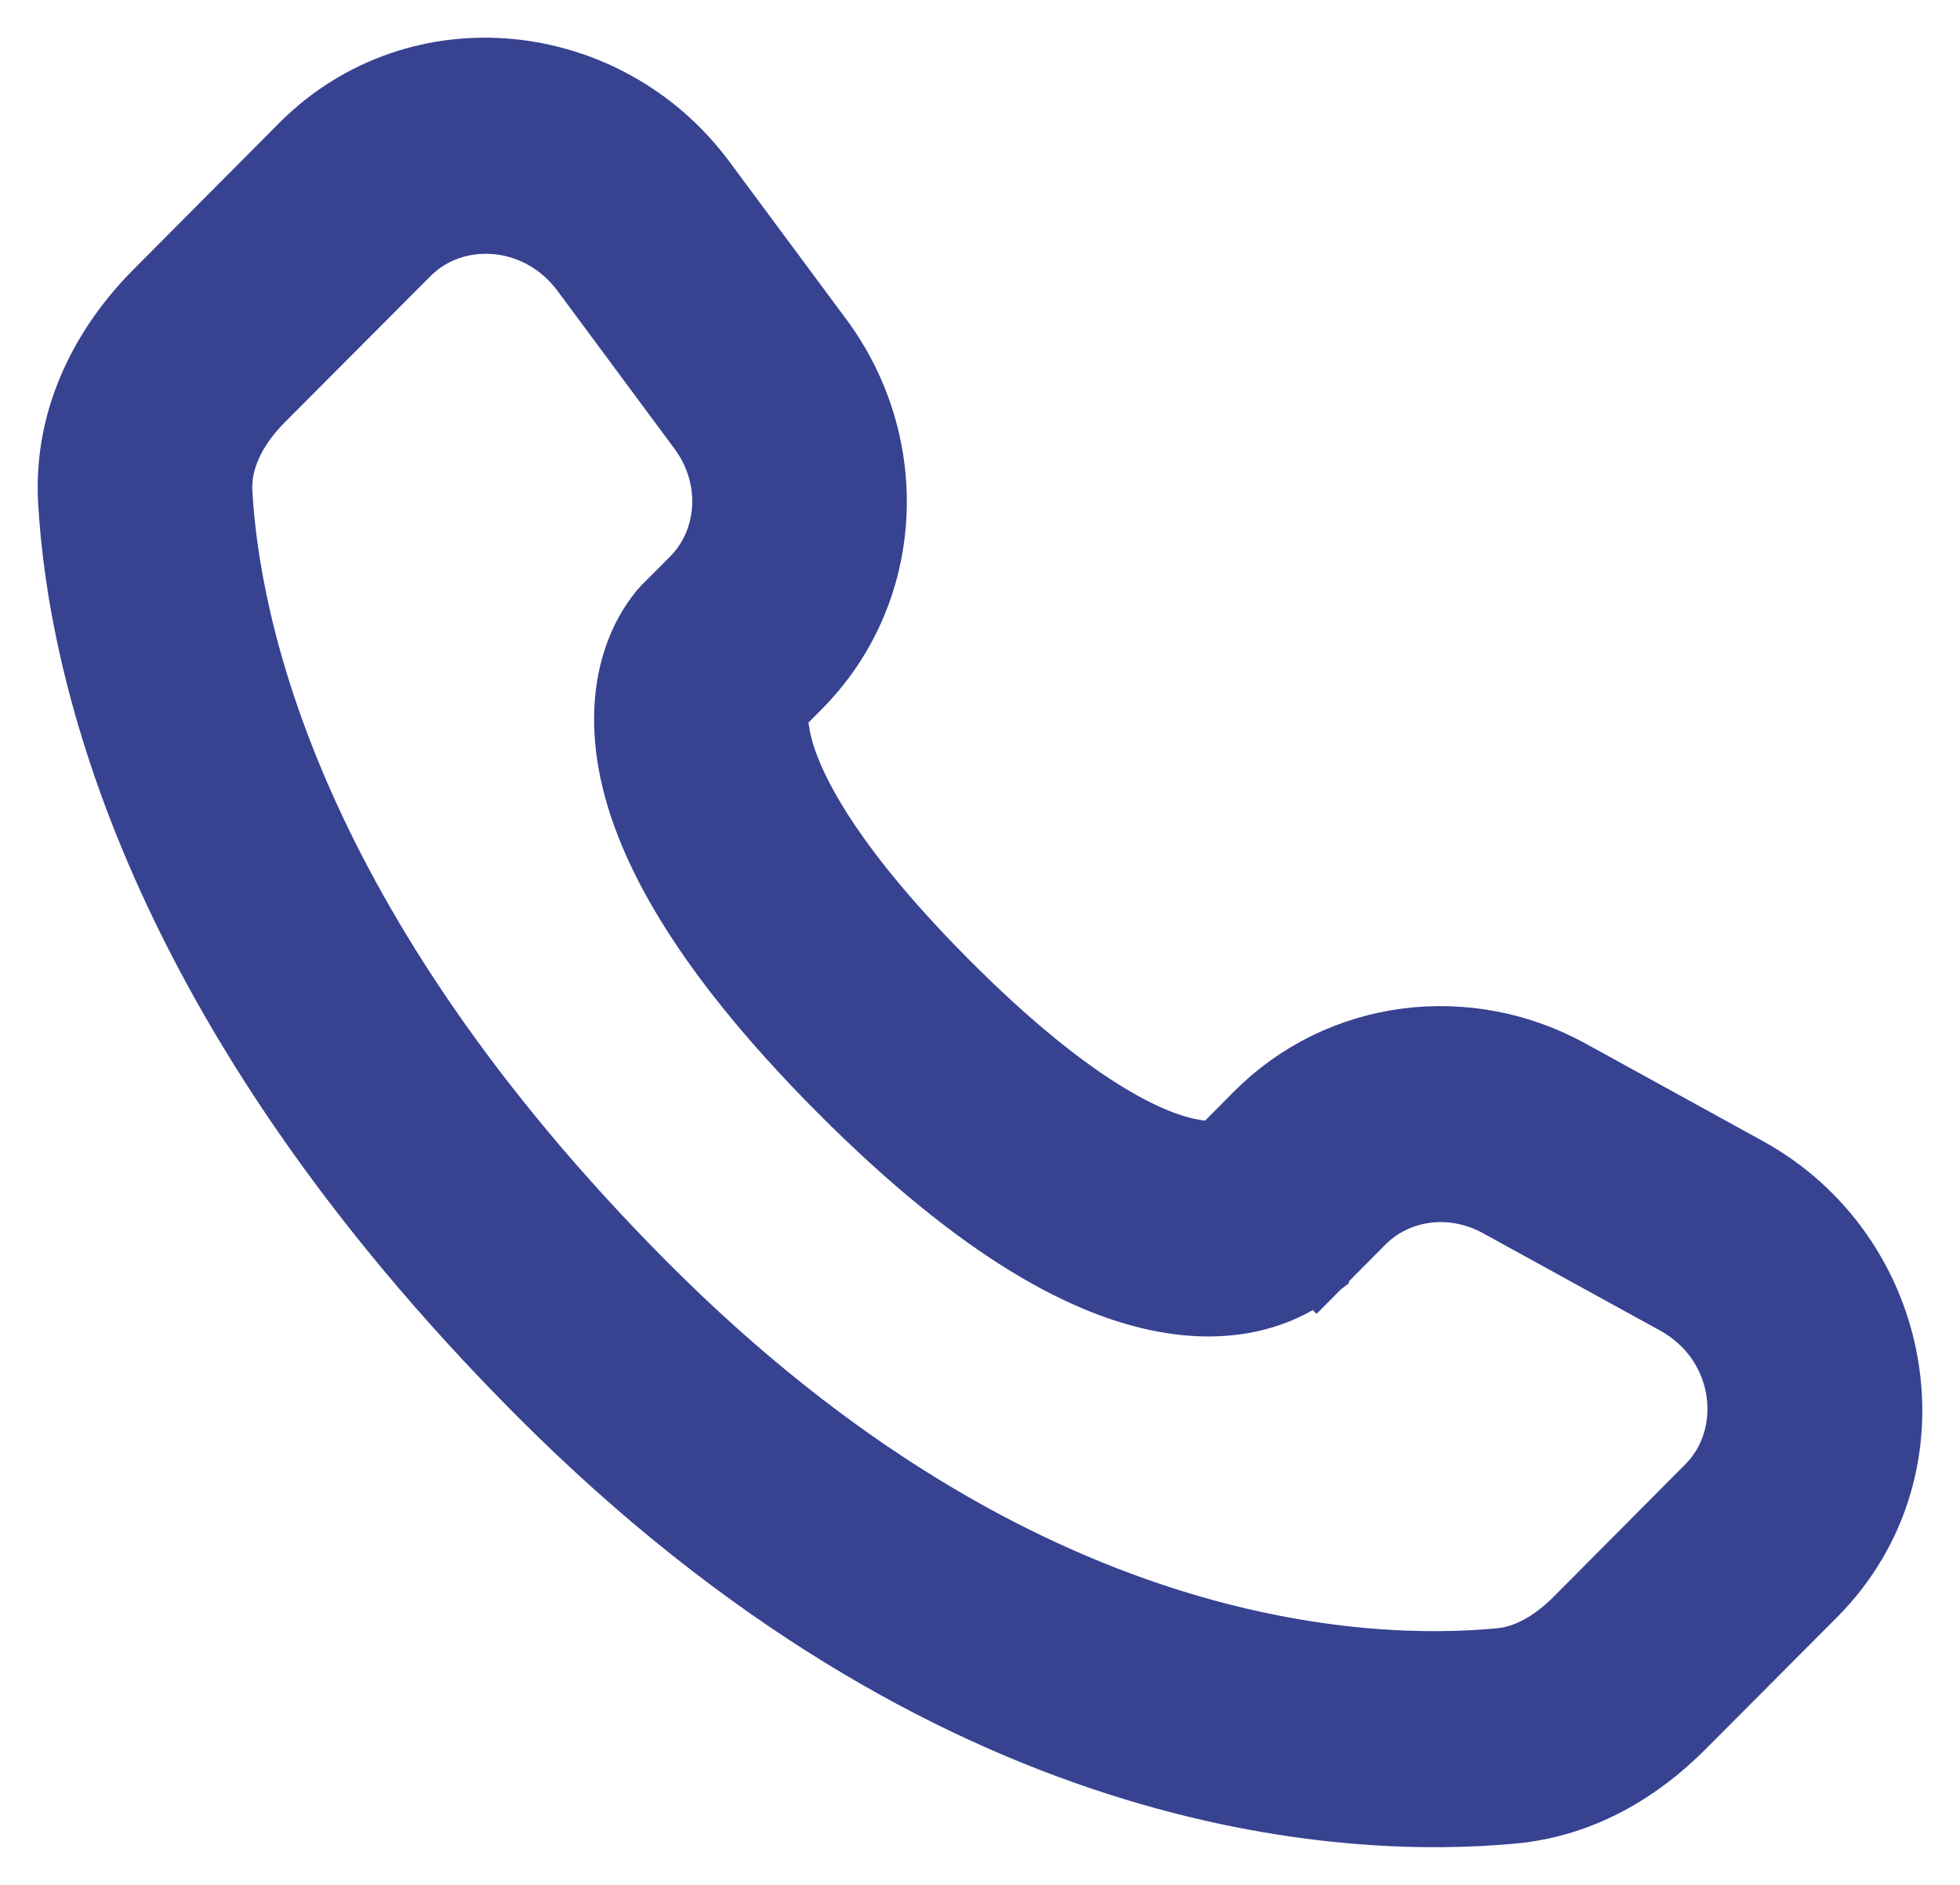
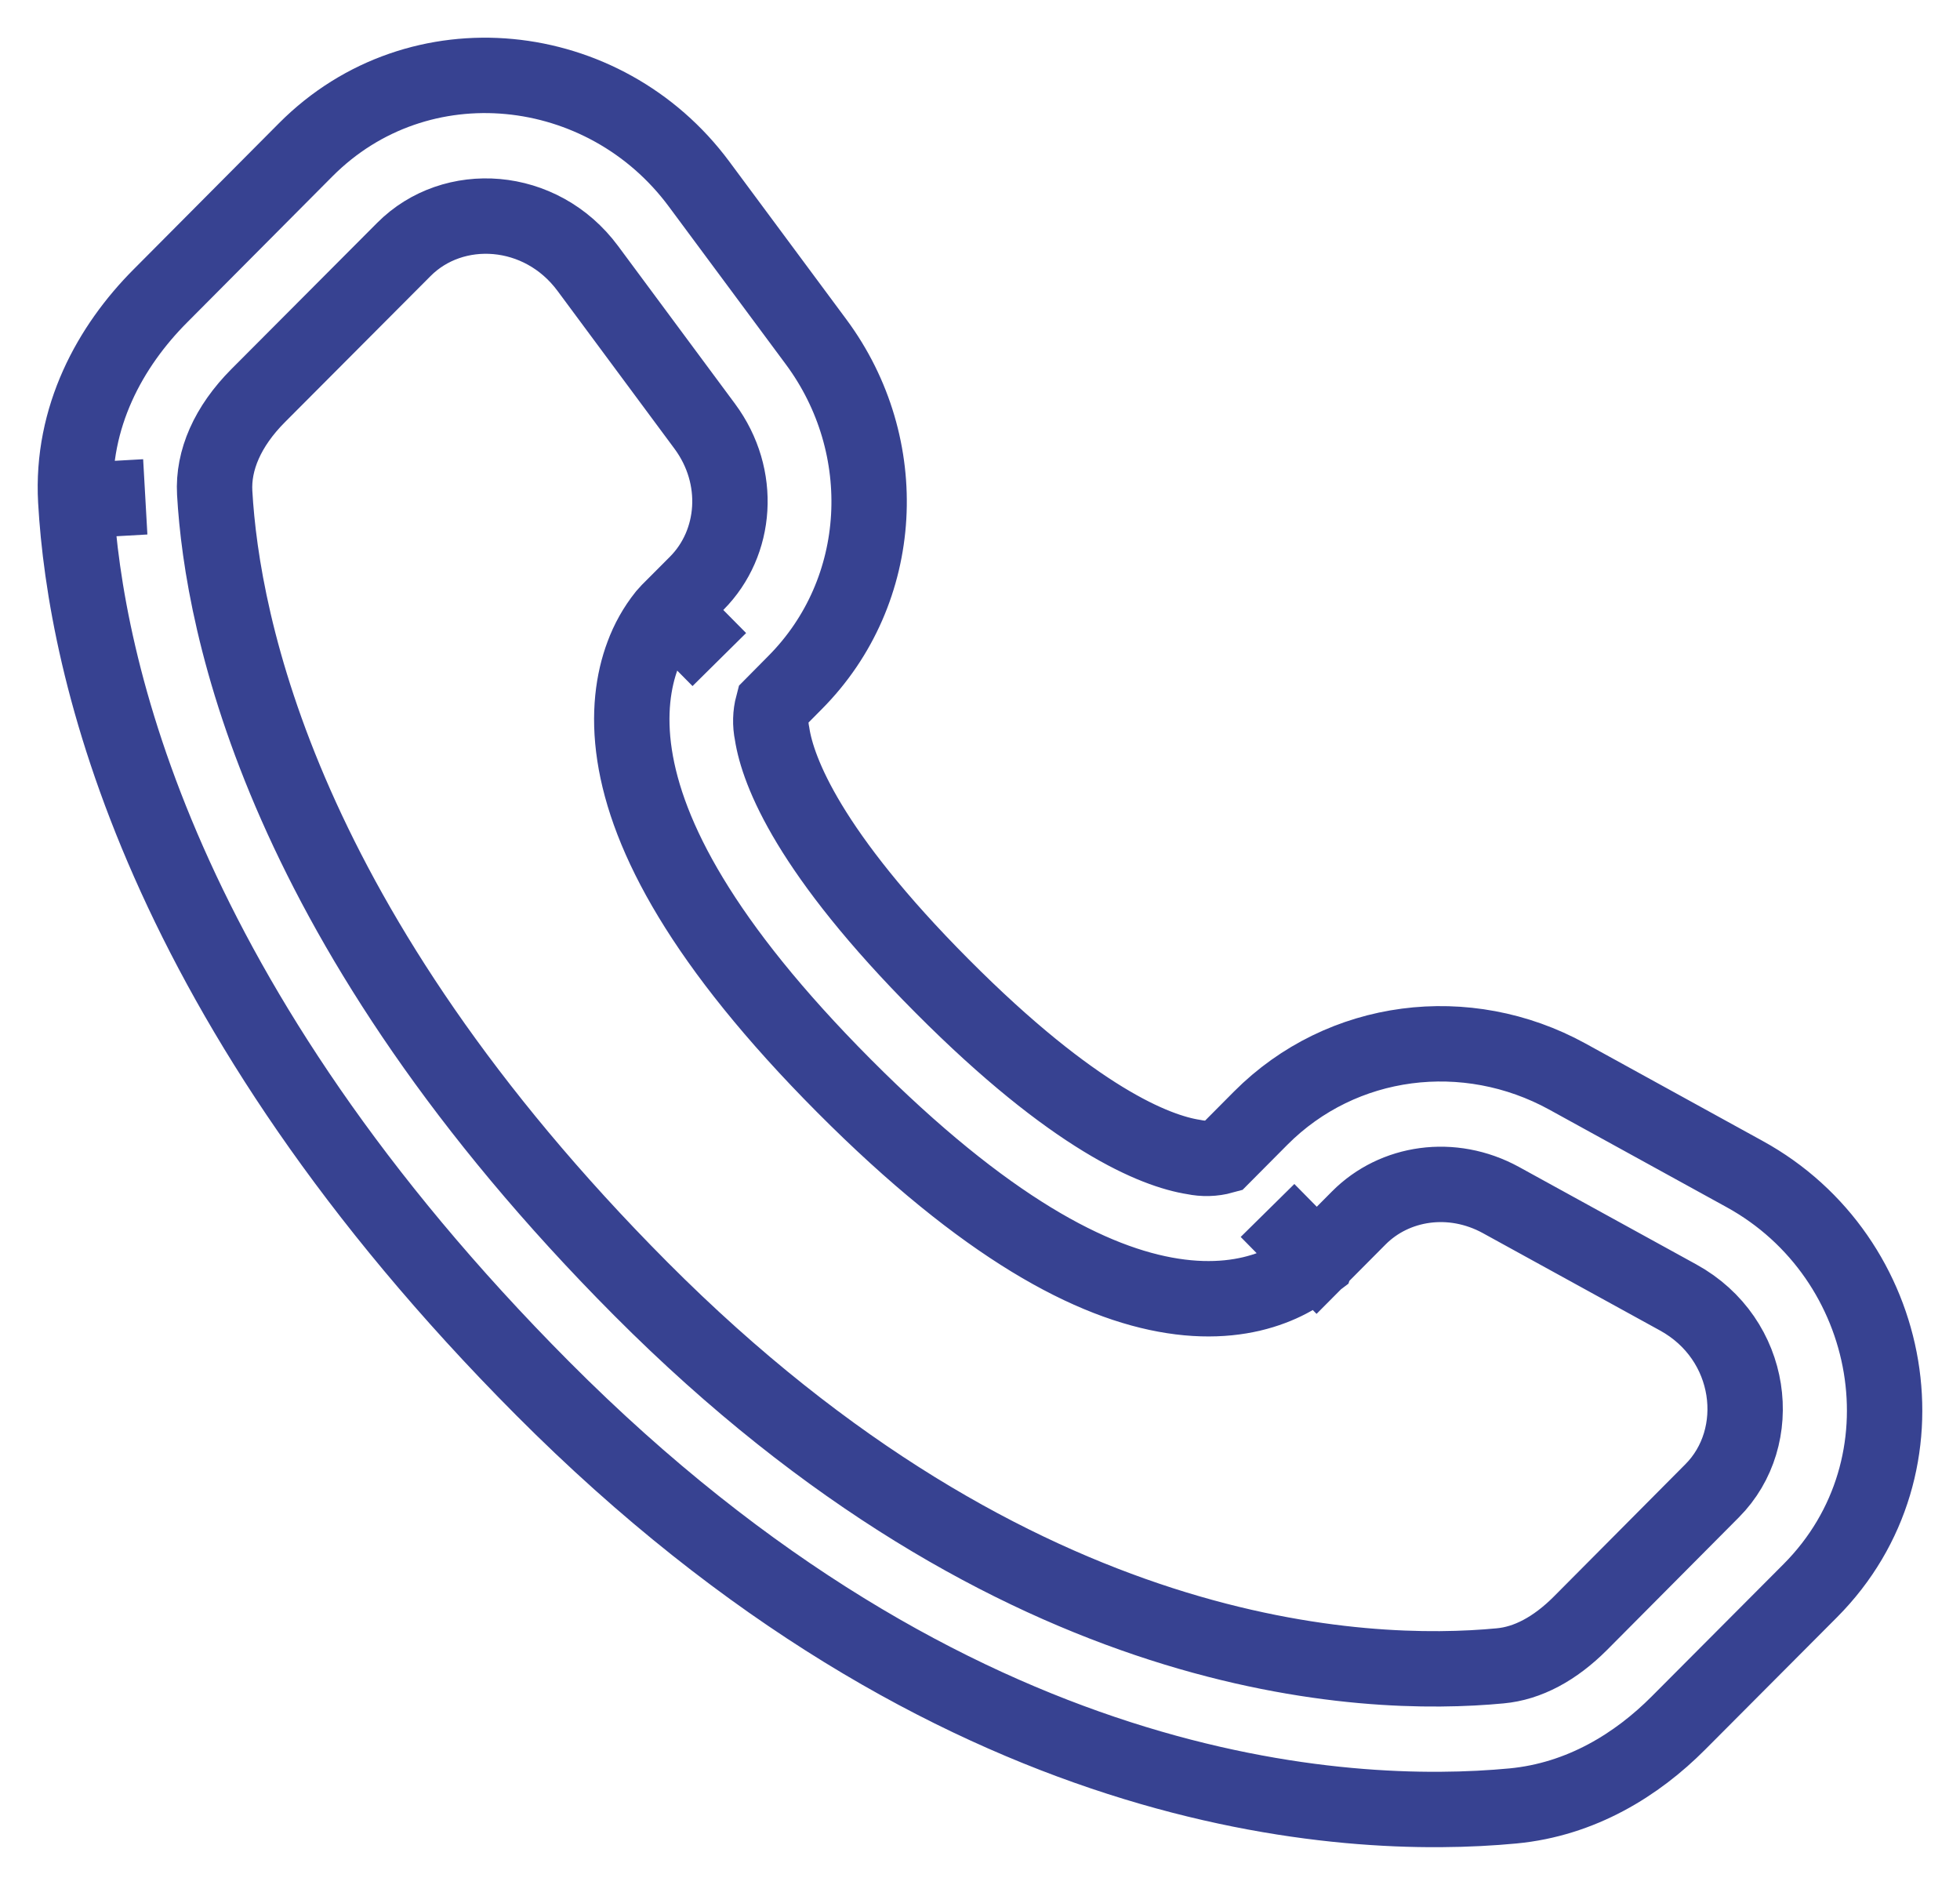
<svg xmlns="http://www.w3.org/2000/svg" width="26" height="25" viewBox="0 0 26 25" fill="none">
  <g id="Vector">
-     <path fill-rule="evenodd" clip-rule="evenodd" d="M4.056 1.986C5.553 0.482 8.02 0.749 9.274 2.442L10.827 4.536C11.848 5.914 11.757 7.838 10.545 9.055L10.252 9.351C10.219 9.475 10.216 9.606 10.242 9.732C10.32 10.239 10.739 11.313 12.497 13.078C14.254 14.844 15.325 15.266 15.834 15.346C15.963 15.373 16.096 15.37 16.222 15.335L16.724 14.83C17.802 13.748 19.456 13.546 20.79 14.278L23.141 15.571C25.155 16.675 25.664 19.44 24.015 21.097L22.266 22.852C21.715 23.406 20.974 23.867 20.07 23.953C17.843 24.163 12.653 23.894 7.198 18.415C2.106 13.301 1.129 8.84 1.005 6.642C0.943 5.531 1.463 4.591 2.125 3.927L4.056 1.986ZM7.797 3.56C7.173 2.719 6.011 2.651 5.357 3.309L3.424 5.248C3.018 5.656 2.824 6.106 2.848 6.536C2.947 8.283 3.735 12.307 8.5 17.094C13.499 22.114 18.115 22.264 19.899 22.095C20.264 22.062 20.625 21.87 20.964 21.531L22.711 19.774C23.423 19.061 23.266 17.76 22.26 17.208L19.909 15.916C19.259 15.561 18.499 15.678 18.026 16.153L17.466 16.716L16.814 16.055C17.466 16.716 17.465 16.717 17.464 16.717L17.463 16.72L17.459 16.723L17.45 16.731L17.432 16.748C17.38 16.797 17.324 16.84 17.265 16.88C17.166 16.946 17.036 17.019 16.872 17.08C16.54 17.206 16.099 17.273 15.555 17.188C14.488 17.023 13.074 16.288 11.195 14.401C9.317 12.514 8.583 11.094 8.418 10.017C8.334 9.468 8.401 9.023 8.527 8.687C8.596 8.499 8.695 8.322 8.82 8.165L8.859 8.122L8.876 8.103L8.884 8.095L8.887 8.092L8.89 8.089L9.244 7.734C9.771 7.203 9.845 6.324 9.349 5.654L7.797 3.56Z" fill="#374290" />
-     <path d="M1.005 6.642C1.129 8.84 2.106 13.301 7.198 18.415C12.653 23.894 17.843 24.163 20.07 23.953C20.974 23.867 21.715 23.406 22.266 22.852L24.015 21.097C25.664 19.44 25.155 16.675 23.141 15.571L20.79 14.278C19.456 13.546 17.802 13.748 16.724 14.83L16.222 15.335C16.096 15.37 15.963 15.373 15.834 15.346C15.325 15.266 14.254 14.844 12.497 13.078C10.739 11.313 10.32 10.239 10.242 9.732C10.216 9.606 10.219 9.475 10.252 9.351L10.545 9.055C11.757 7.838 11.848 5.914 10.827 4.536L9.274 2.442C8.02 0.749 5.553 0.482 4.056 1.986L2.125 3.927C1.463 4.591 0.943 5.531 1.005 6.642ZM1.005 6.642L1.927 6.59M8.89 8.089L8.887 8.092L8.884 8.095L8.876 8.103L8.859 8.122L8.82 8.165C8.695 8.322 8.596 8.499 8.527 8.687C8.401 9.023 8.334 9.468 8.418 10.017C8.583 11.094 9.317 12.514 11.195 14.401C13.074 16.288 14.488 17.023 15.555 17.188C16.099 17.273 16.54 17.206 16.872 17.08C17.036 17.019 17.166 16.946 17.265 16.88C17.324 16.84 17.38 16.797 17.432 16.748L17.45 16.731L17.459 16.723L17.463 16.72L17.464 16.717C17.465 16.717 17.466 16.716 16.814 16.055L17.466 16.716L18.026 16.153C18.499 15.678 19.259 15.561 19.909 15.916L22.26 17.208C23.266 17.76 23.423 19.061 22.711 19.774L20.964 21.531C20.625 21.87 20.264 22.062 19.899 22.095C18.115 22.264 13.499 22.114 8.5 17.094C3.735 12.307 2.947 8.283 2.848 6.536C2.824 6.106 3.018 5.656 3.424 5.248L5.357 3.309C6.011 2.651 7.173 2.719 7.797 3.56L9.349 5.654C9.845 6.324 9.771 7.203 9.244 7.734L8.89 8.089ZM8.89 8.089L9.542 8.748" stroke="#374291" />
+     <path d="M1.005 6.642C1.129 8.84 2.106 13.301 7.198 18.415C12.653 23.894 17.843 24.163 20.07 23.953C20.974 23.867 21.715 23.406 22.266 22.852L24.015 21.097C25.664 19.44 25.155 16.675 23.141 15.571L20.79 14.278C19.456 13.546 17.802 13.748 16.724 14.83L16.222 15.335C16.096 15.37 15.963 15.373 15.834 15.346C15.325 15.266 14.254 14.844 12.497 13.078C10.739 11.313 10.32 10.239 10.242 9.732C10.216 9.606 10.219 9.475 10.252 9.351L10.545 9.055C11.757 7.838 11.848 5.914 10.827 4.536L9.274 2.442C8.02 0.749 5.553 0.482 4.056 1.986L2.125 3.927C1.463 4.591 0.943 5.531 1.005 6.642ZM1.005 6.642L1.927 6.59M8.89 8.089L8.887 8.092L8.884 8.095L8.876 8.103L8.82 8.165C8.695 8.322 8.596 8.499 8.527 8.687C8.401 9.023 8.334 9.468 8.418 10.017C8.583 11.094 9.317 12.514 11.195 14.401C13.074 16.288 14.488 17.023 15.555 17.188C16.099 17.273 16.54 17.206 16.872 17.08C17.036 17.019 17.166 16.946 17.265 16.88C17.324 16.84 17.38 16.797 17.432 16.748L17.45 16.731L17.459 16.723L17.463 16.72L17.464 16.717C17.465 16.717 17.466 16.716 16.814 16.055L17.466 16.716L18.026 16.153C18.499 15.678 19.259 15.561 19.909 15.916L22.26 17.208C23.266 17.76 23.423 19.061 22.711 19.774L20.964 21.531C20.625 21.87 20.264 22.062 19.899 22.095C18.115 22.264 13.499 22.114 8.5 17.094C3.735 12.307 2.947 8.283 2.848 6.536C2.824 6.106 3.018 5.656 3.424 5.248L5.357 3.309C6.011 2.651 7.173 2.719 7.797 3.56L9.349 5.654C9.845 6.324 9.771 7.203 9.244 7.734L8.89 8.089ZM8.89 8.089L9.542 8.748" stroke="#374291" />
  </g>
</svg>